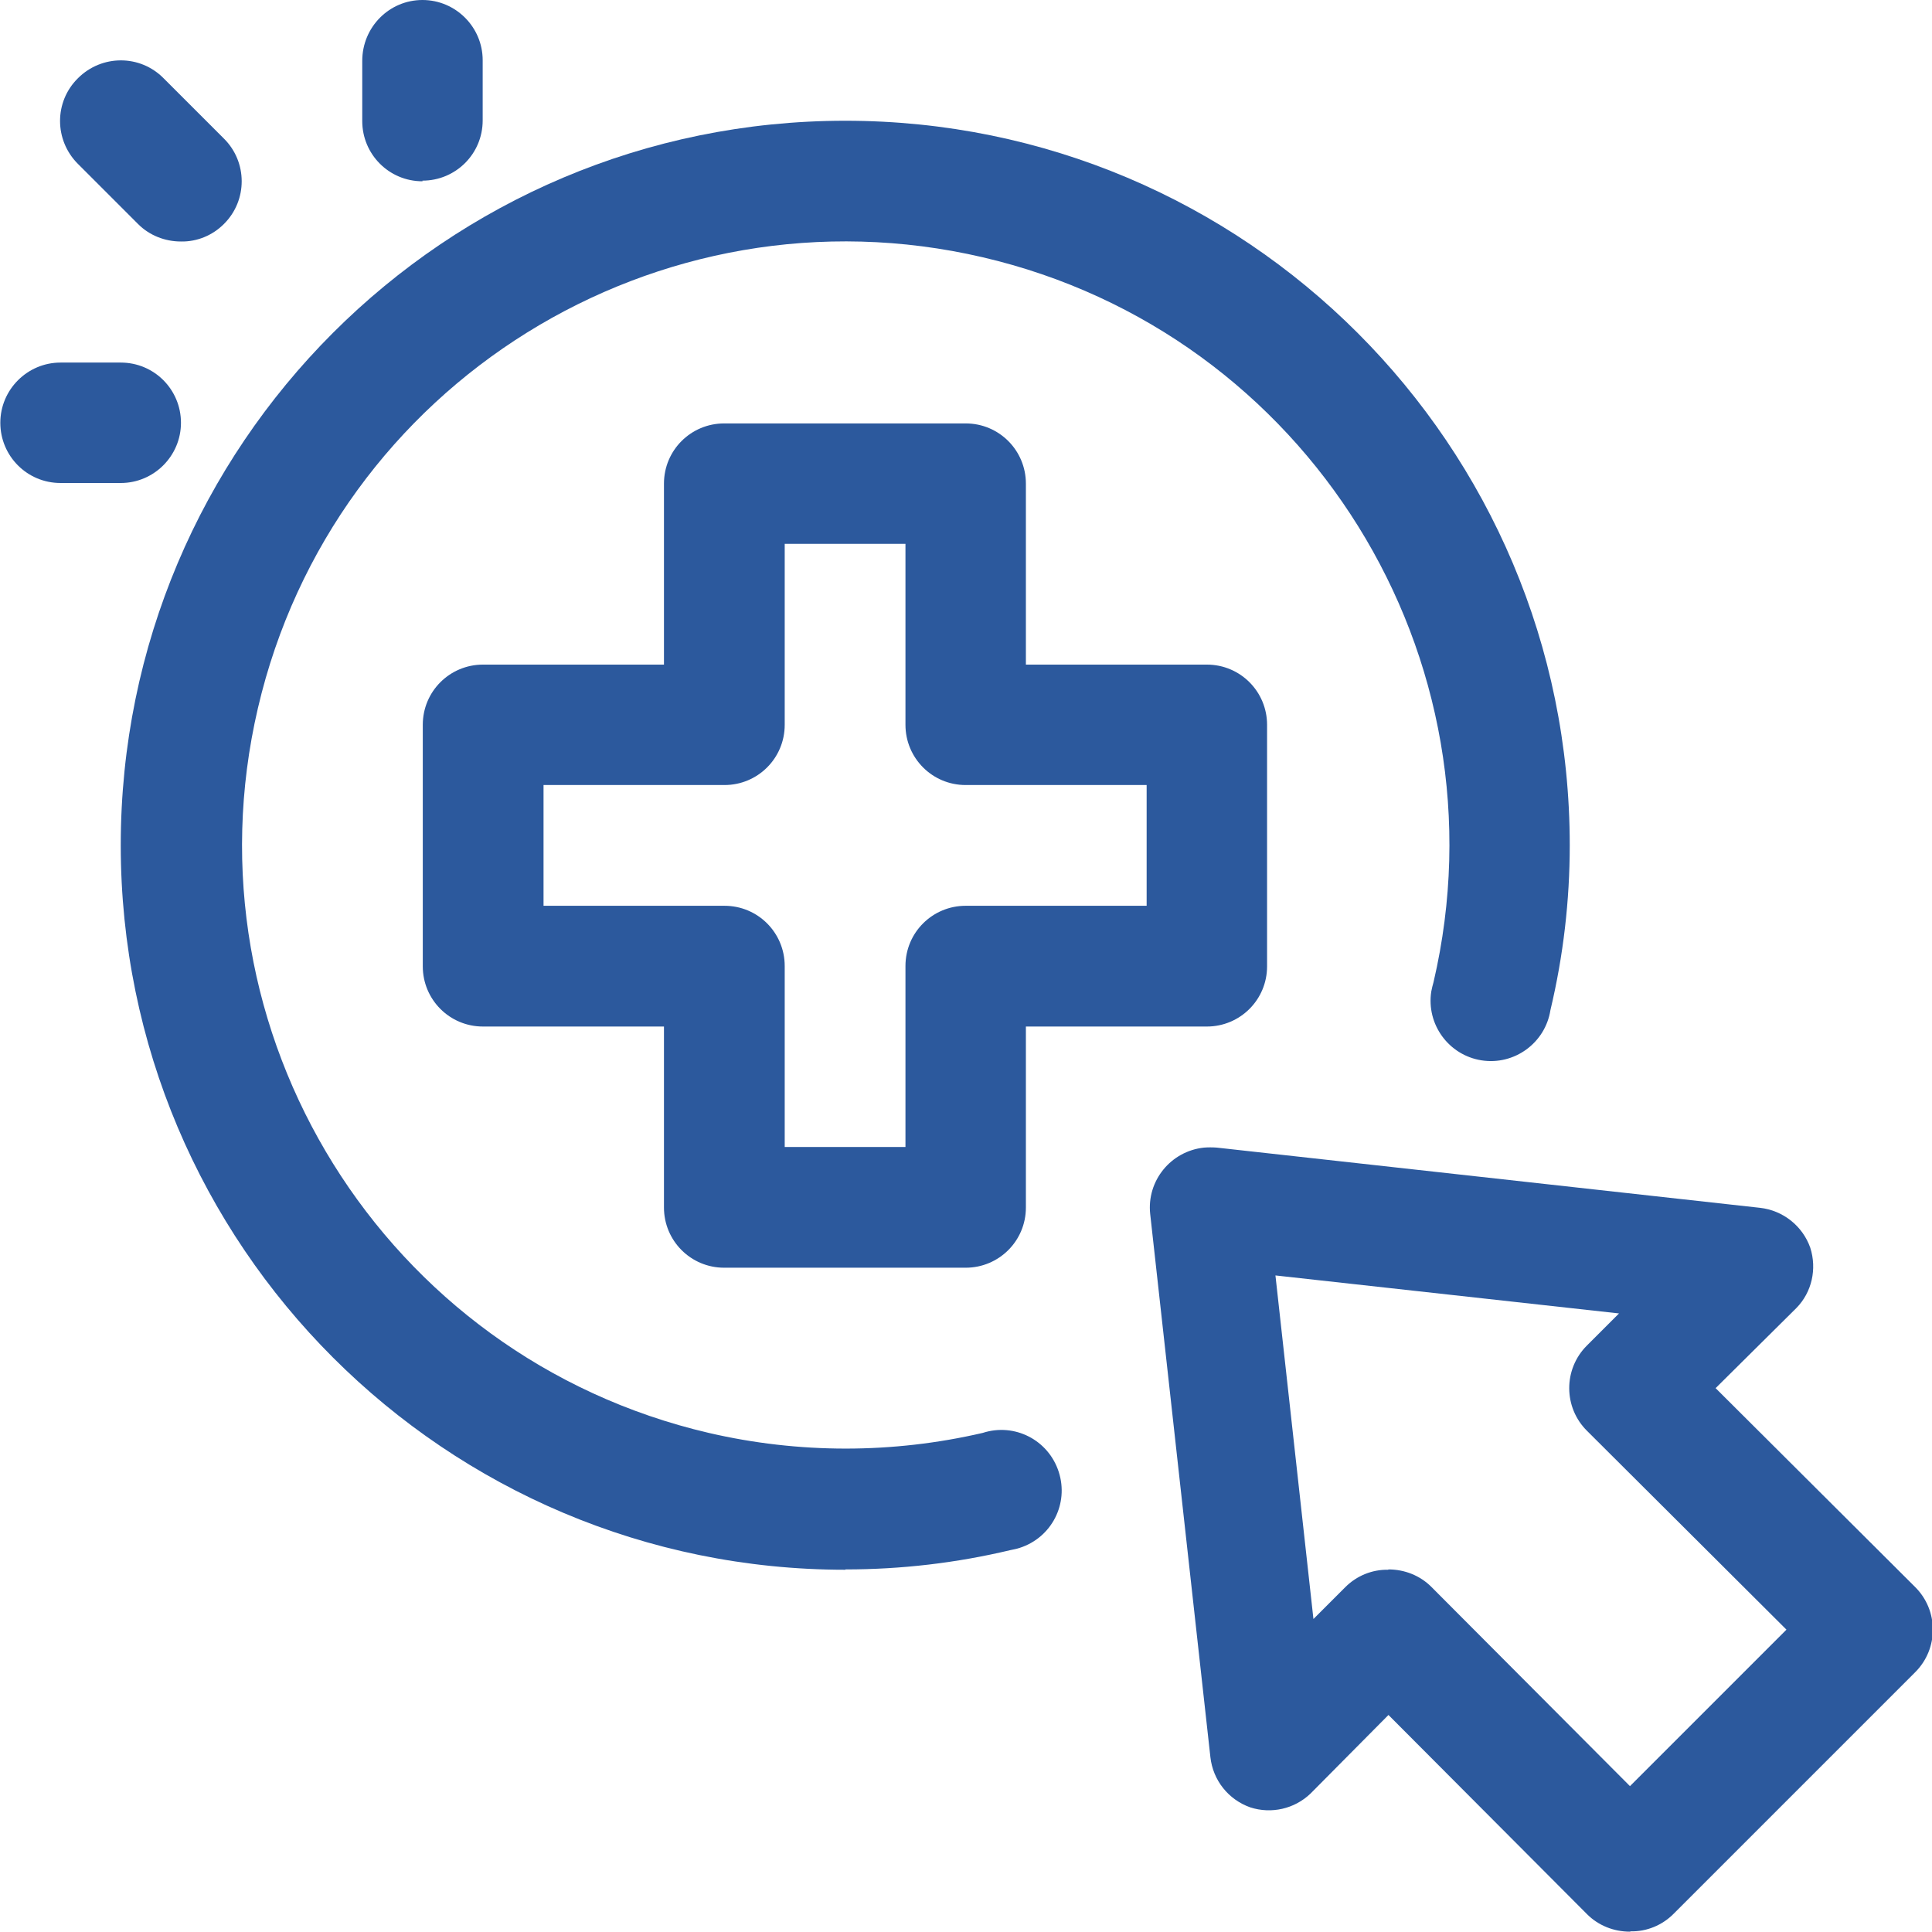
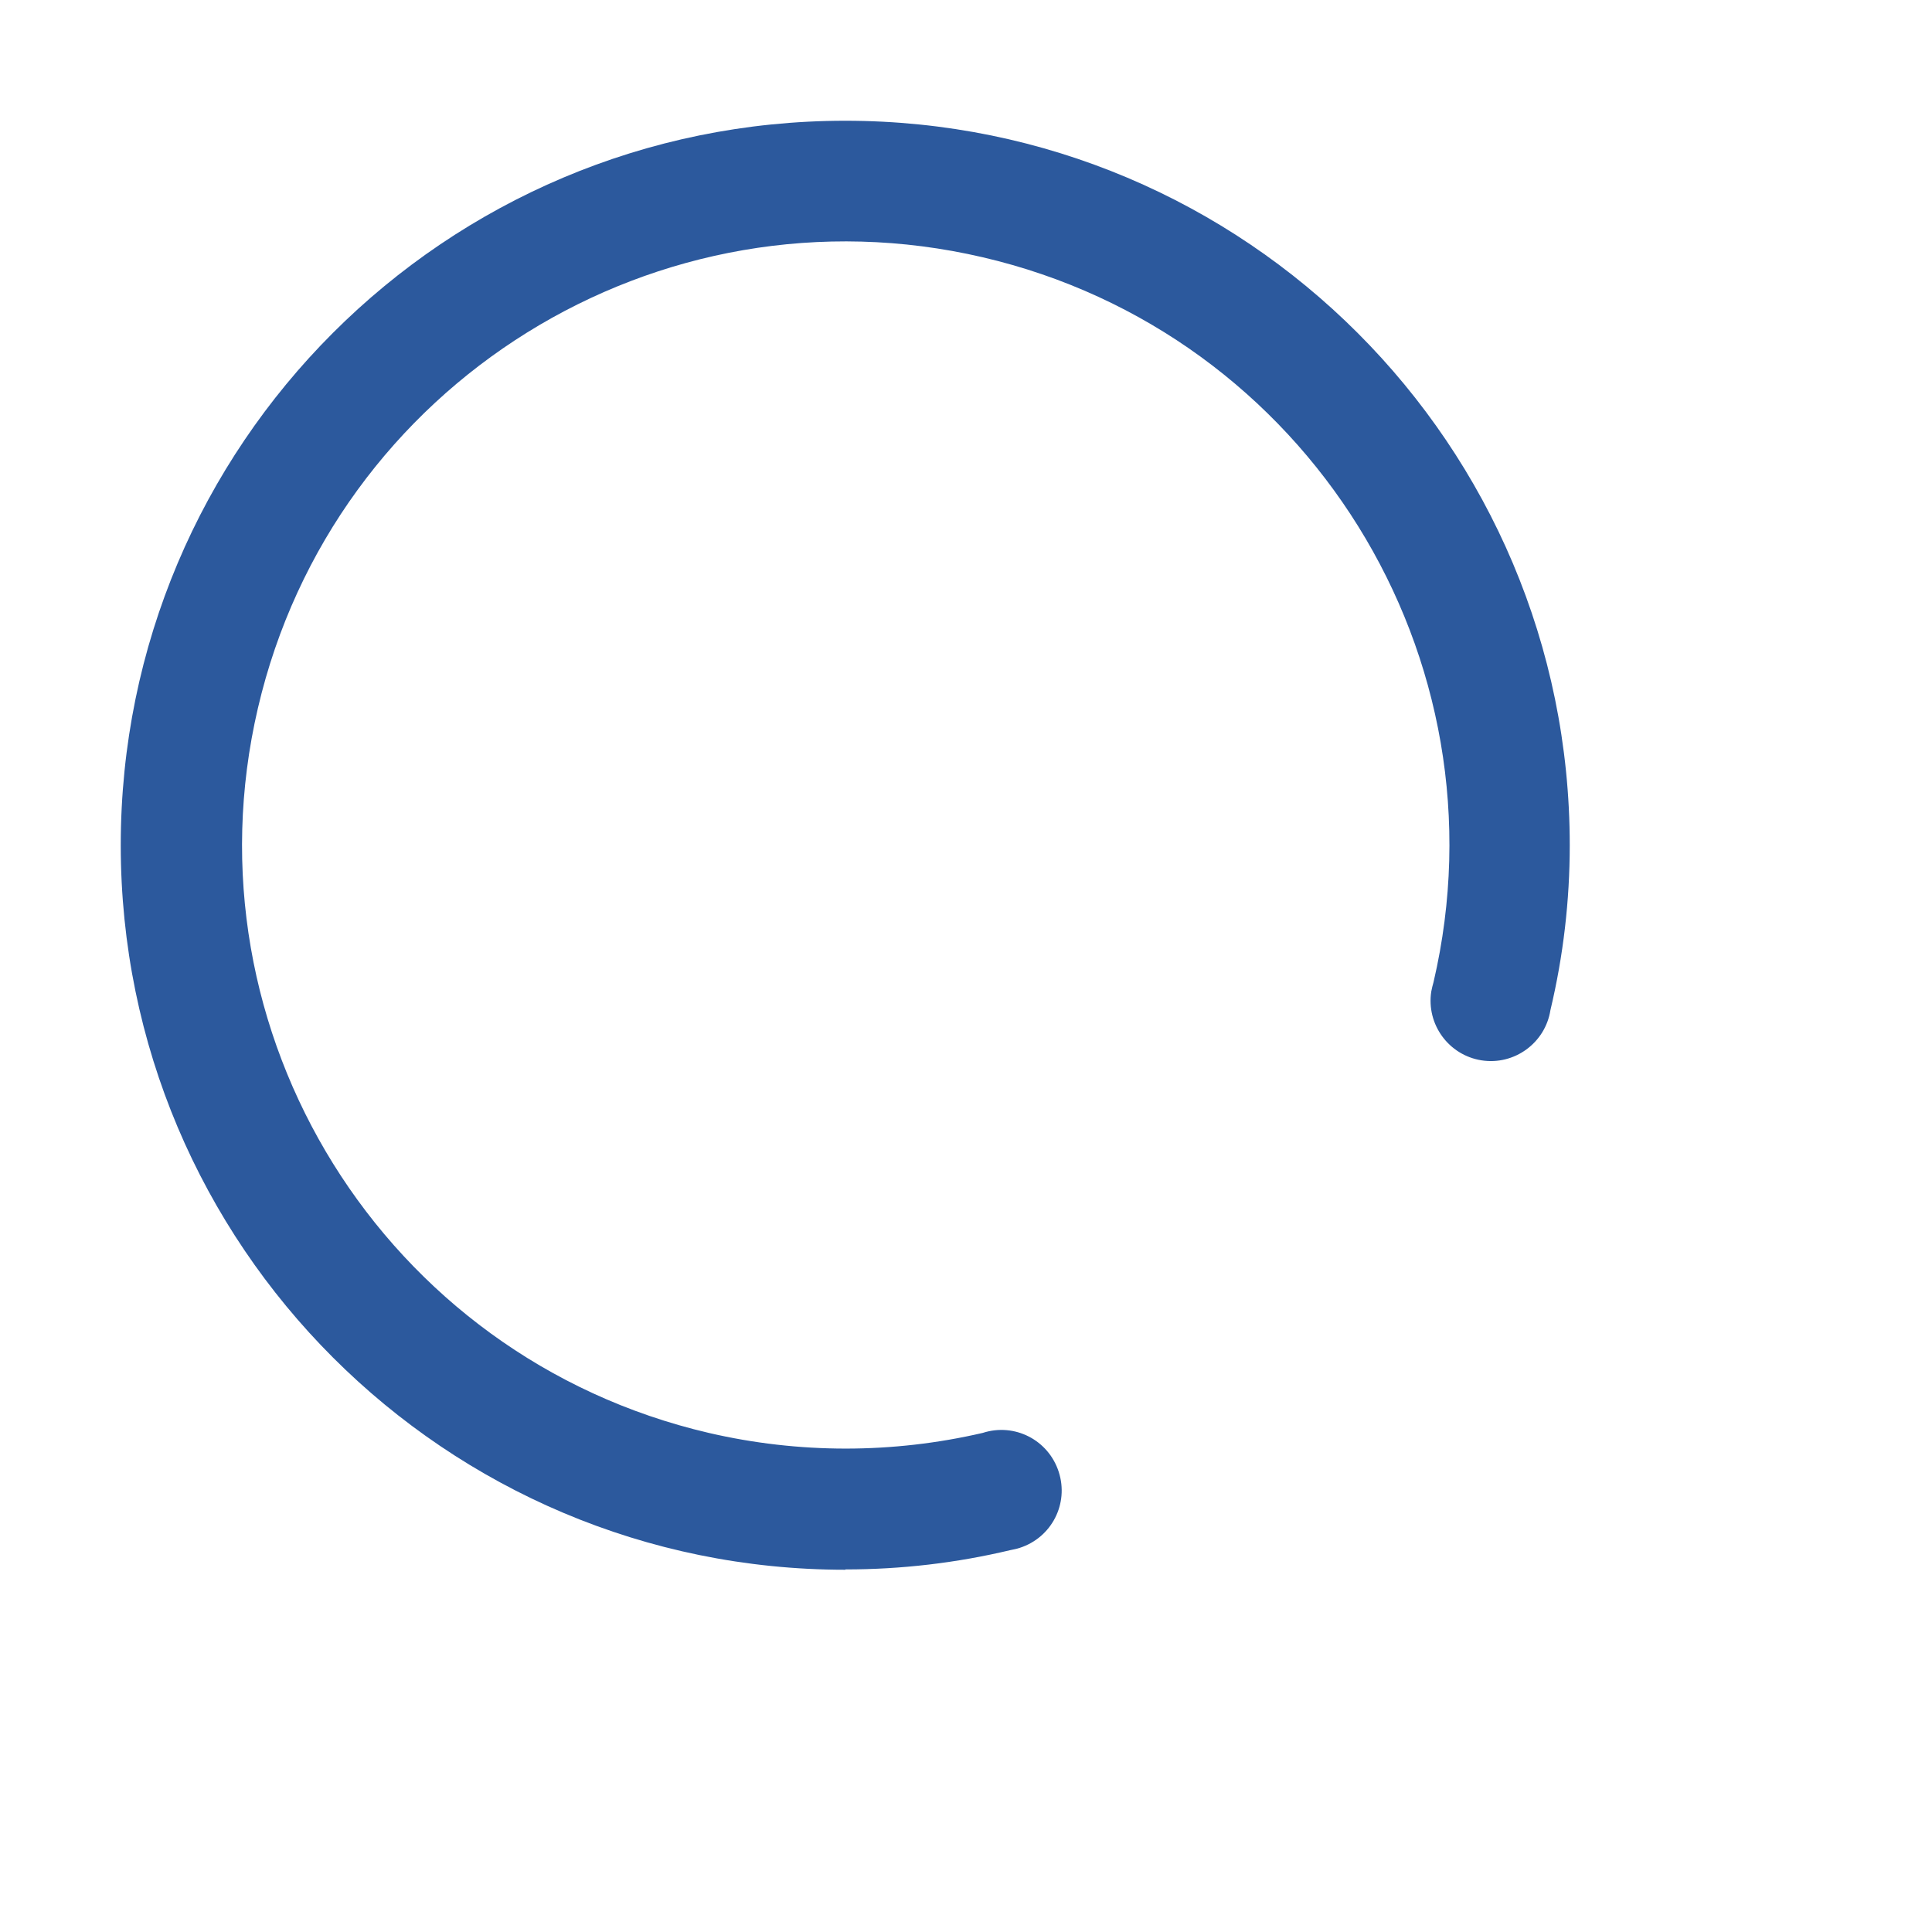
<svg xmlns="http://www.w3.org/2000/svg" id="Layer_1" viewBox="0 0 60 60">
  <defs>
    <style>.cls-1{fill:#2c599d;stroke-width:0px;}</style>
  </defs>
  <g id="_4._Click">
    <path class="cls-1" d="m26.25,48.75c-12.42,0-22.5-10.07-22.5-22.5S13.82,3.75,26.25,3.75s22.5,10.07,22.5,22.5c0,1.72-.2,3.44-.6,5.12-.16,1.02-1.12,1.72-2.14,1.56-1.02-.16-1.72-1.12-1.56-2.14.02-.1.04-.19.07-.29,2.35-10.08-3.92-20.16-14-22.51-10.08-2.35-20.16,3.92-22.51,14-2.35,10.08,3.92,20.16,14,22.51,2.8.65,5.71.65,8.51,0,.99-.32,2.04.22,2.36,1.21.32.99-.22,2.04-1.21,2.36-.09.03-.19.05-.29.07-1.68.4-3.39.6-5.12.6Z" />
-     <path class="cls-1" d="m50.62,59.99c-.5,0-.98-.19-1.33-.54l-6.17-6.19-2.42,2.44c-.5.48-1.22.64-1.87.43-.68-.24-1.16-.84-1.24-1.56l-1.87-16.87c-.11-1.03.64-1.95,1.67-2.06.13-.01.26-.01.4,0l16.87,1.87c.71.08,1.32.56,1.56,1.24.21.66.05,1.38-.43,1.87l-2.51,2.49,6.19,6.17c.74.73.74,1.92.01,2.65,0,0,0,0-.01.01l-7.5,7.5c-.35.35-.83.55-1.33.54Zm-7.5-11.25c.5,0,.98.19,1.33.54l6.17,6.19,4.86-4.86-6.19-6.17c-.74-.73-.74-1.92-.01-2.65,0,0,0,0,.01-.01l.99-.99-10.67-1.18,1.18,10.67.99-.99c.35-.35.83-.55,1.33-.54Z" />
-     <path class="cls-1" d="m29.99,39.37h-7.5c-1.04,0-1.87-.84-1.87-1.87v-5.62h-5.62c-1.04,0-1.87-.84-1.87-1.87v-7.5c0-1.04.84-1.87,1.87-1.87h5.62v-5.62c0-1.04.84-1.87,1.87-1.87h7.5c1.04,0,1.87.84,1.87,1.87v5.62h5.62c1.04,0,1.87.84,1.87,1.87v7.5c0,1.04-.84,1.87-1.87,1.87h-5.62v5.62c0,1.04-.84,1.87-1.87,1.87Zm-5.62-3.75h3.75v-5.62c0-1.04.84-1.87,1.87-1.87h5.62v-3.75h-5.62c-1.04,0-1.87-.84-1.87-1.87v-5.62h-3.75v5.62c0,1.04-.84,1.87-1.87,1.87h-5.62v3.75h5.62c1.04,0,1.87.84,1.87,1.87v5.62Z" />
-     <path class="cls-1" d="m3.75,15h-1.87c-1.04,0-1.87-.84-1.87-1.87s.84-1.87,1.87-1.87h1.87c1.04,0,1.87.84,1.87,1.87s-.84,1.87-1.87,1.87Z" />
-     <path class="cls-1" d="m5.62,7.5c-.5,0-.98-.19-1.33-.54l-1.87-1.87c-.74-.74-.74-1.93,0-2.66.74-.74,1.93-.74,2.66,0l1.87,1.87c.74.73.74,1.92.01,2.65,0,0,0,0-.01.01-.35.35-.83.55-1.33.54Z" />
-     <path class="cls-1" d="m13.12,5.63c-1.04,0-1.87-.84-1.87-1.87v-1.87C11.25.84,12.09,0,13.12,0s1.87.84,1.87,1.87v1.87c0,1.04-.84,1.87-1.87,1.87Z" />
  </g>
</svg>